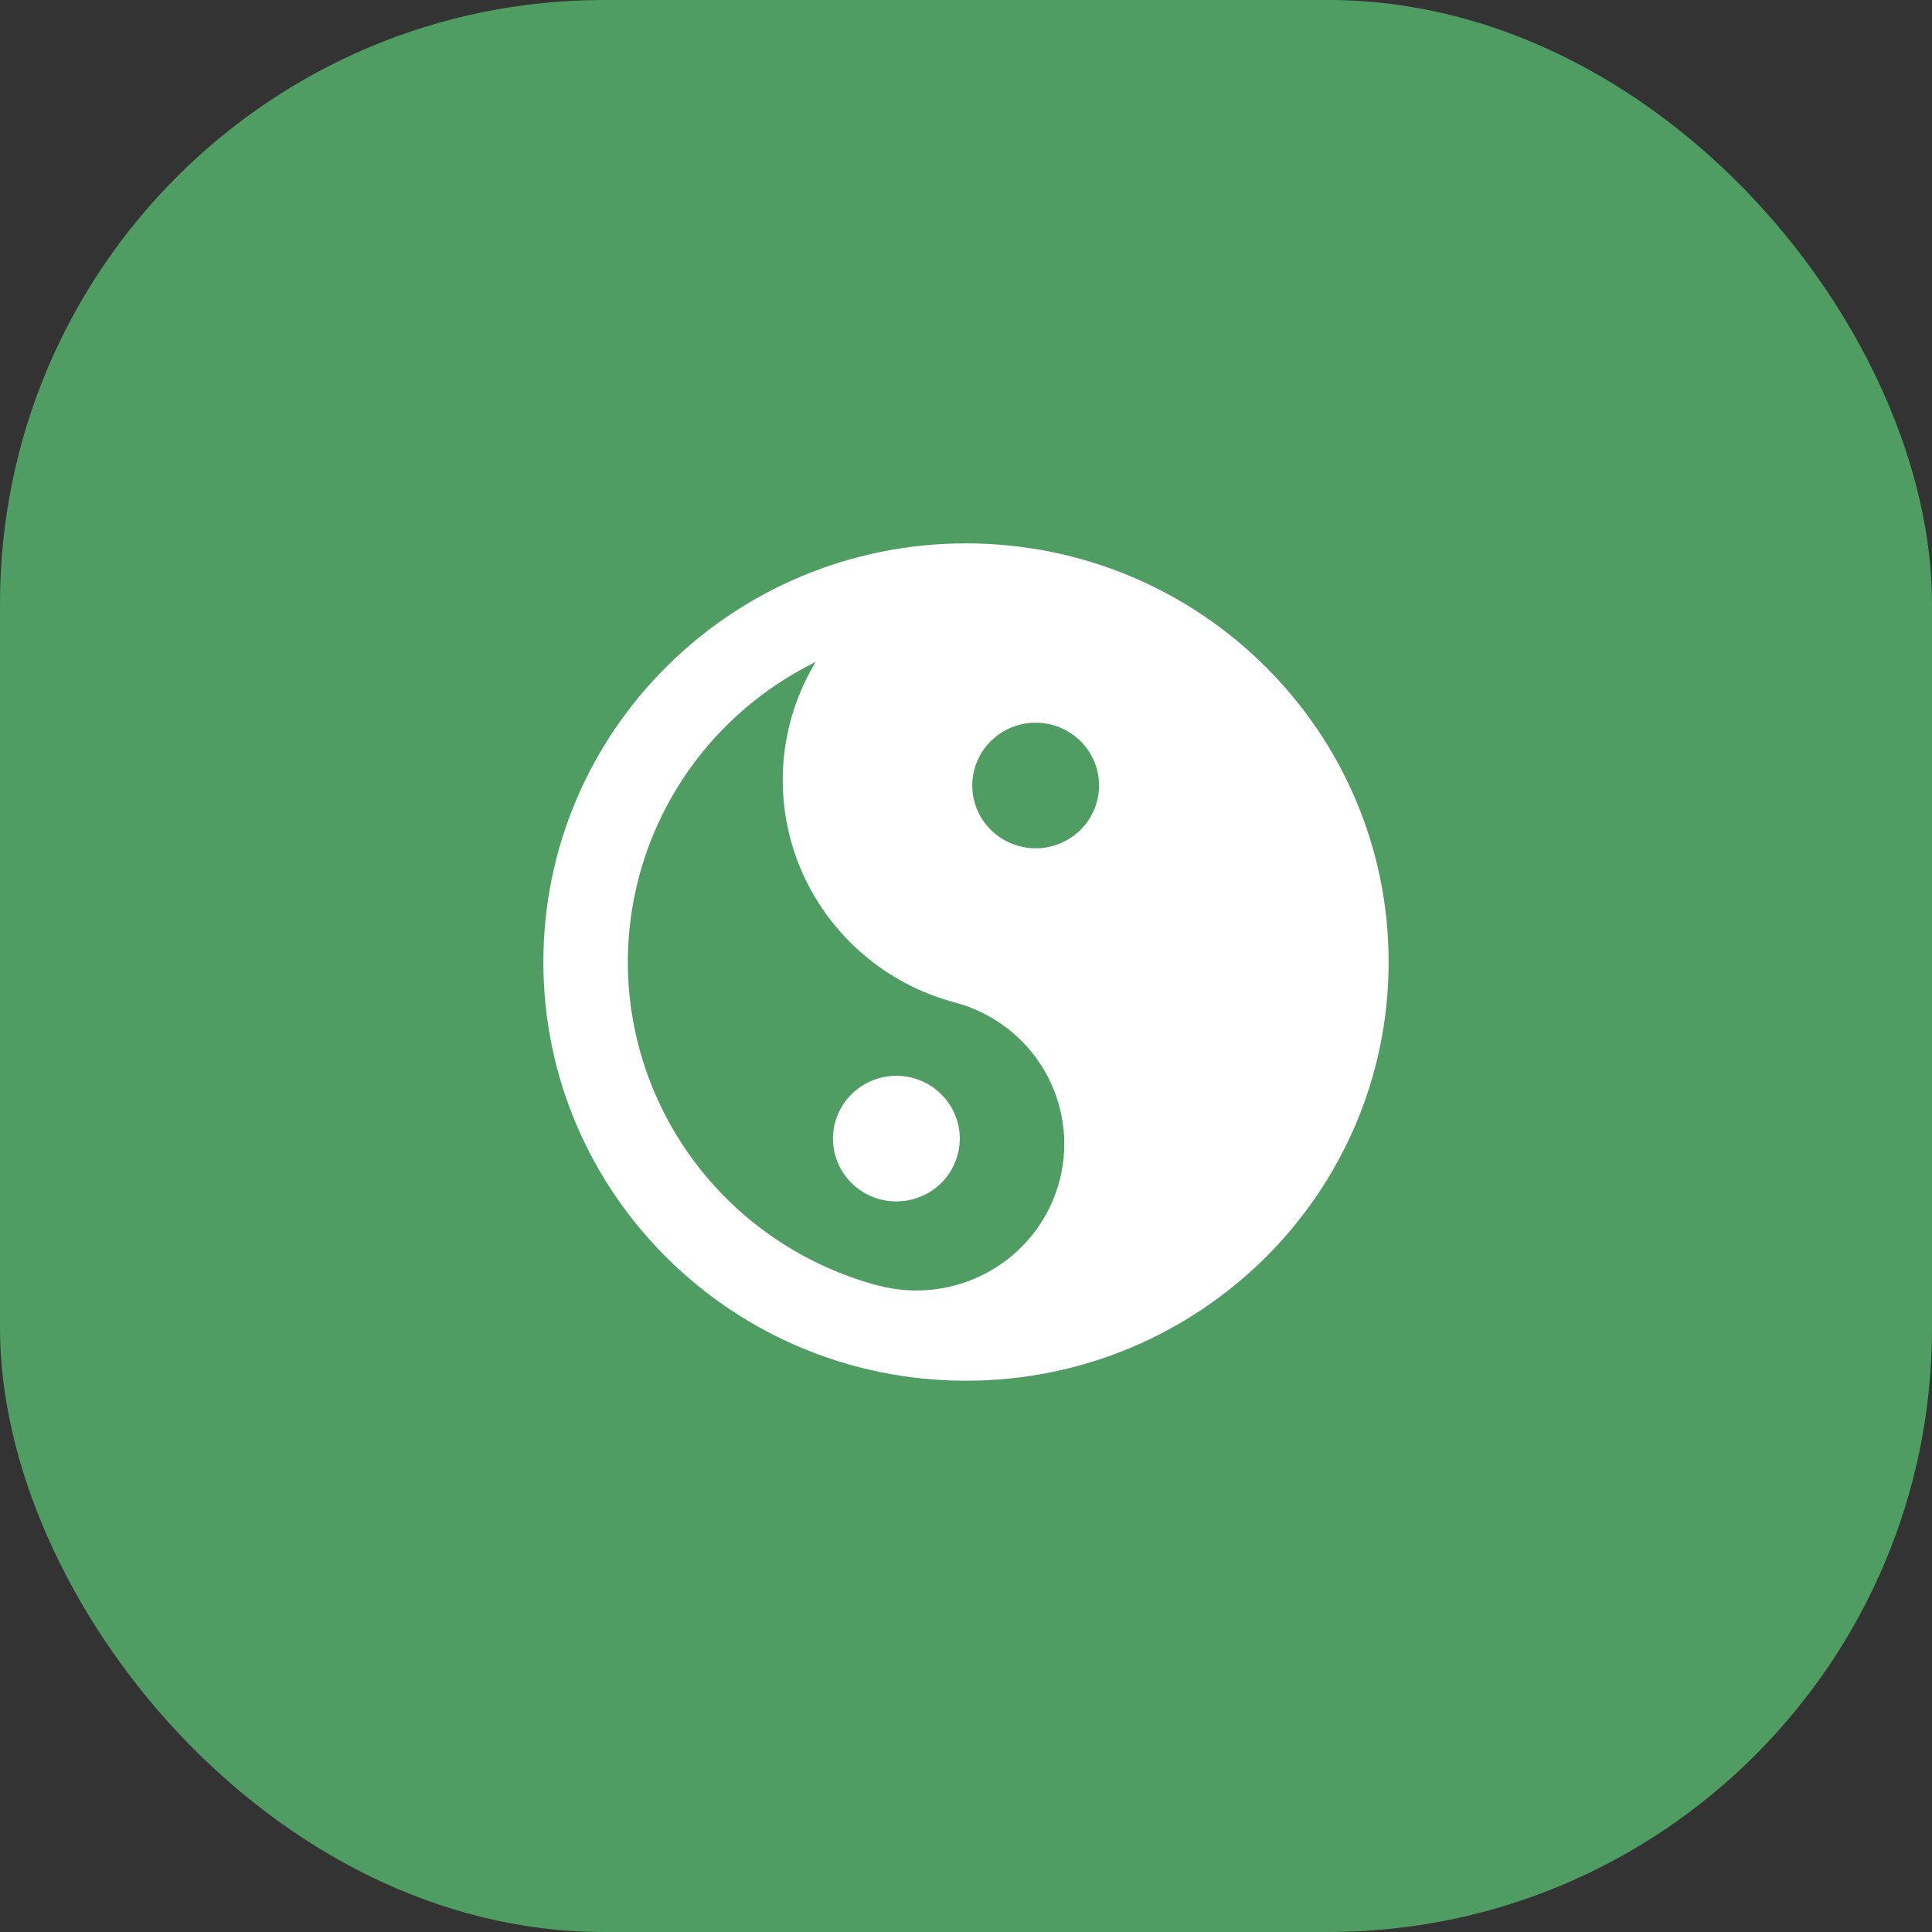
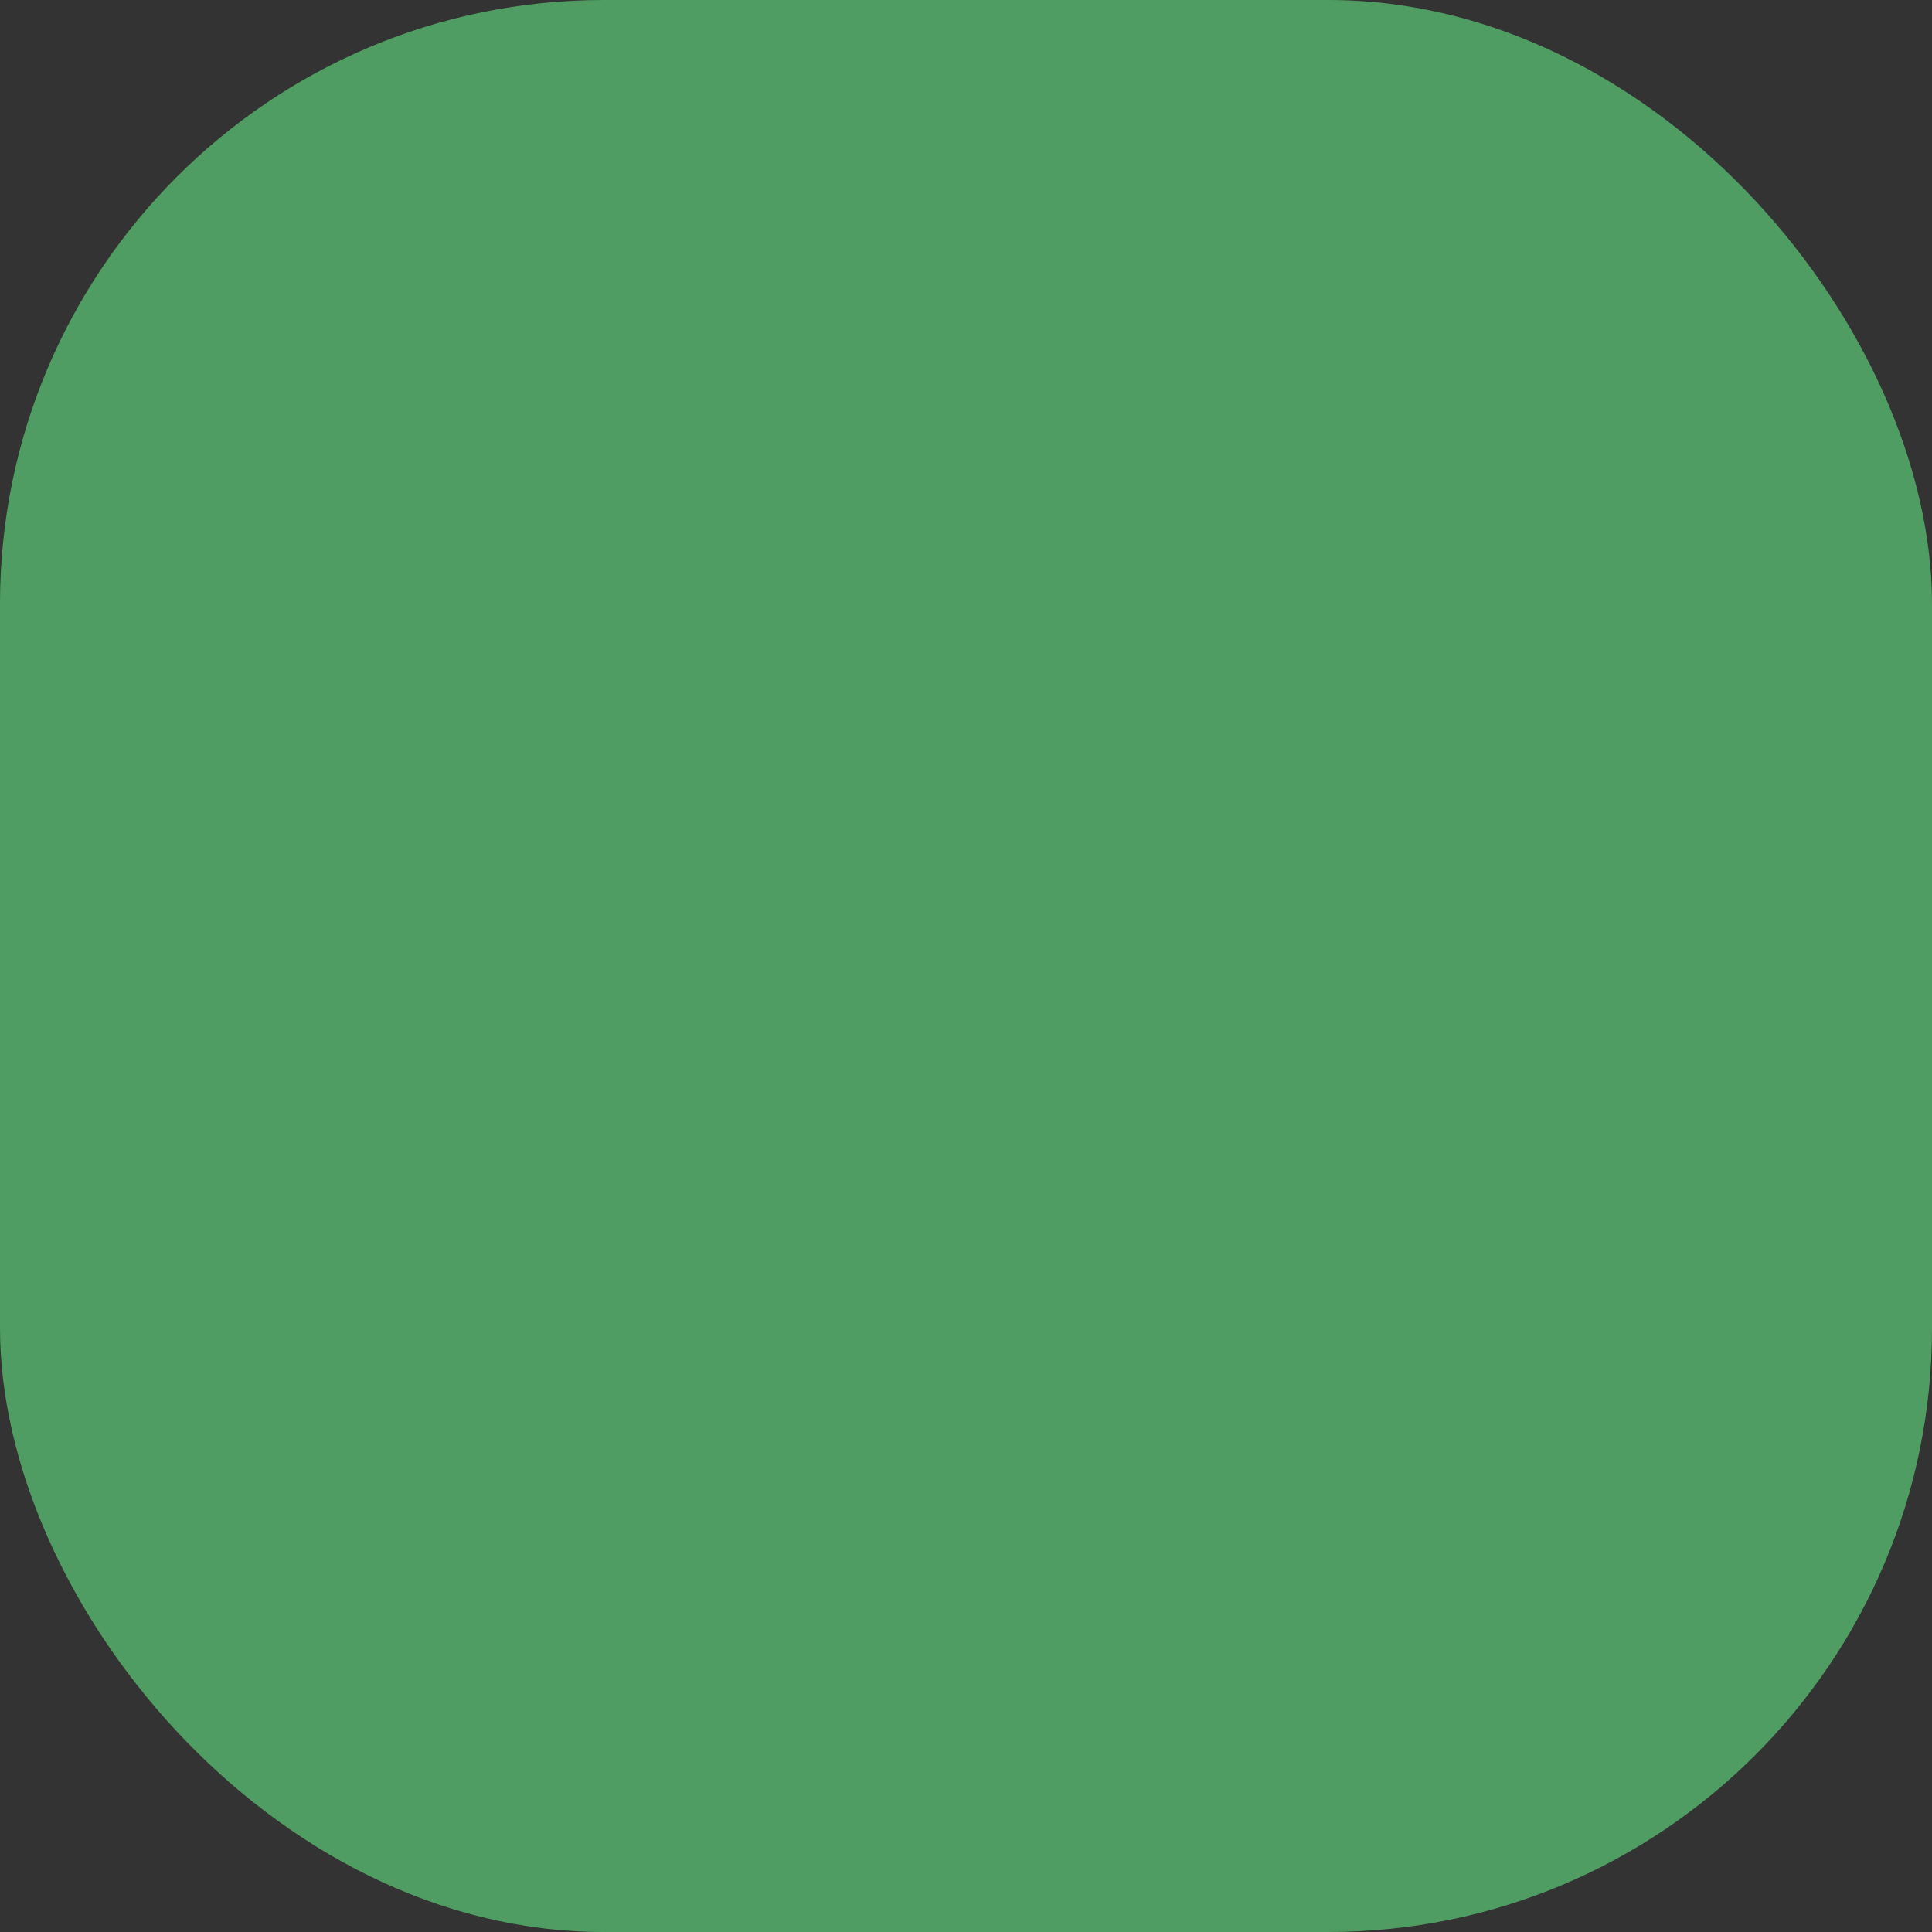
<svg xmlns="http://www.w3.org/2000/svg" width="32" height="32" viewBox="0 0 32 32" fill="none">
  <rect x="0" y="0" width="32" height="32" fill="#333333" stroke="none" />
  <rect width="32" height="32" rx="10" fill="#509D63" />
-   <path d="M16 9C19.866 9 23 12.105 23 15.935C23 19.765 19.866 22.869 16 22.869C12.134 22.869 9 19.765 9 15.935C9 12.105 12.134 9 16 9ZM13.509 10.965C12.49 11.466 11.649 12.263 11.099 13.249C10.548 14.236 10.314 15.365 10.427 16.486C10.54 17.608 10.996 18.669 11.732 19.528C12.469 20.387 13.452 21.003 14.551 21.295V21.294C15.167 21.455 15.822 21.373 16.377 21.064C16.932 20.755 17.345 20.244 17.526 19.64C17.708 19.035 17.645 18.384 17.35 17.825C17.056 17.265 16.553 16.842 15.948 16.643L15.819 16.605C15.244 16.453 14.713 16.17 14.266 15.78C13.82 15.389 13.471 14.901 13.247 14.355C13.023 13.808 12.931 13.218 12.976 12.63C13.021 12.041 13.204 11.472 13.509 10.965L13.509 10.965ZM15.119 17.854C15.252 17.89 15.377 17.951 15.486 18.034C15.595 18.117 15.687 18.221 15.756 18.339C15.825 18.457 15.87 18.588 15.888 18.723C15.906 18.859 15.897 18.996 15.861 19.128C15.825 19.26 15.764 19.384 15.68 19.492C15.596 19.601 15.491 19.692 15.372 19.76C15.252 19.828 15.12 19.872 14.984 19.89C14.847 19.908 14.708 19.899 14.575 19.864C14.306 19.792 14.076 19.618 13.937 19.379C13.798 19.14 13.76 18.856 13.832 18.59C13.905 18.323 14.081 18.096 14.322 17.958C14.563 17.82 14.85 17.783 15.119 17.854ZM16.139 12.741C16.067 13.008 16.105 13.292 16.244 13.53C16.384 13.769 16.613 13.944 16.882 14.015C17.015 14.05 17.154 14.059 17.291 14.042C17.427 14.024 17.559 13.979 17.679 13.911C17.92 13.773 18.096 13.546 18.168 13.279C18.204 13.147 18.213 13.01 18.195 12.874C18.177 12.739 18.132 12.608 18.063 12.49C17.994 12.372 17.902 12.268 17.793 12.185C17.683 12.102 17.558 12.041 17.425 12.005C17.292 11.97 17.153 11.961 17.016 11.979C16.88 11.997 16.748 12.041 16.628 12.11C16.387 12.248 16.211 12.475 16.139 12.741Z" fill="white" />
</svg>